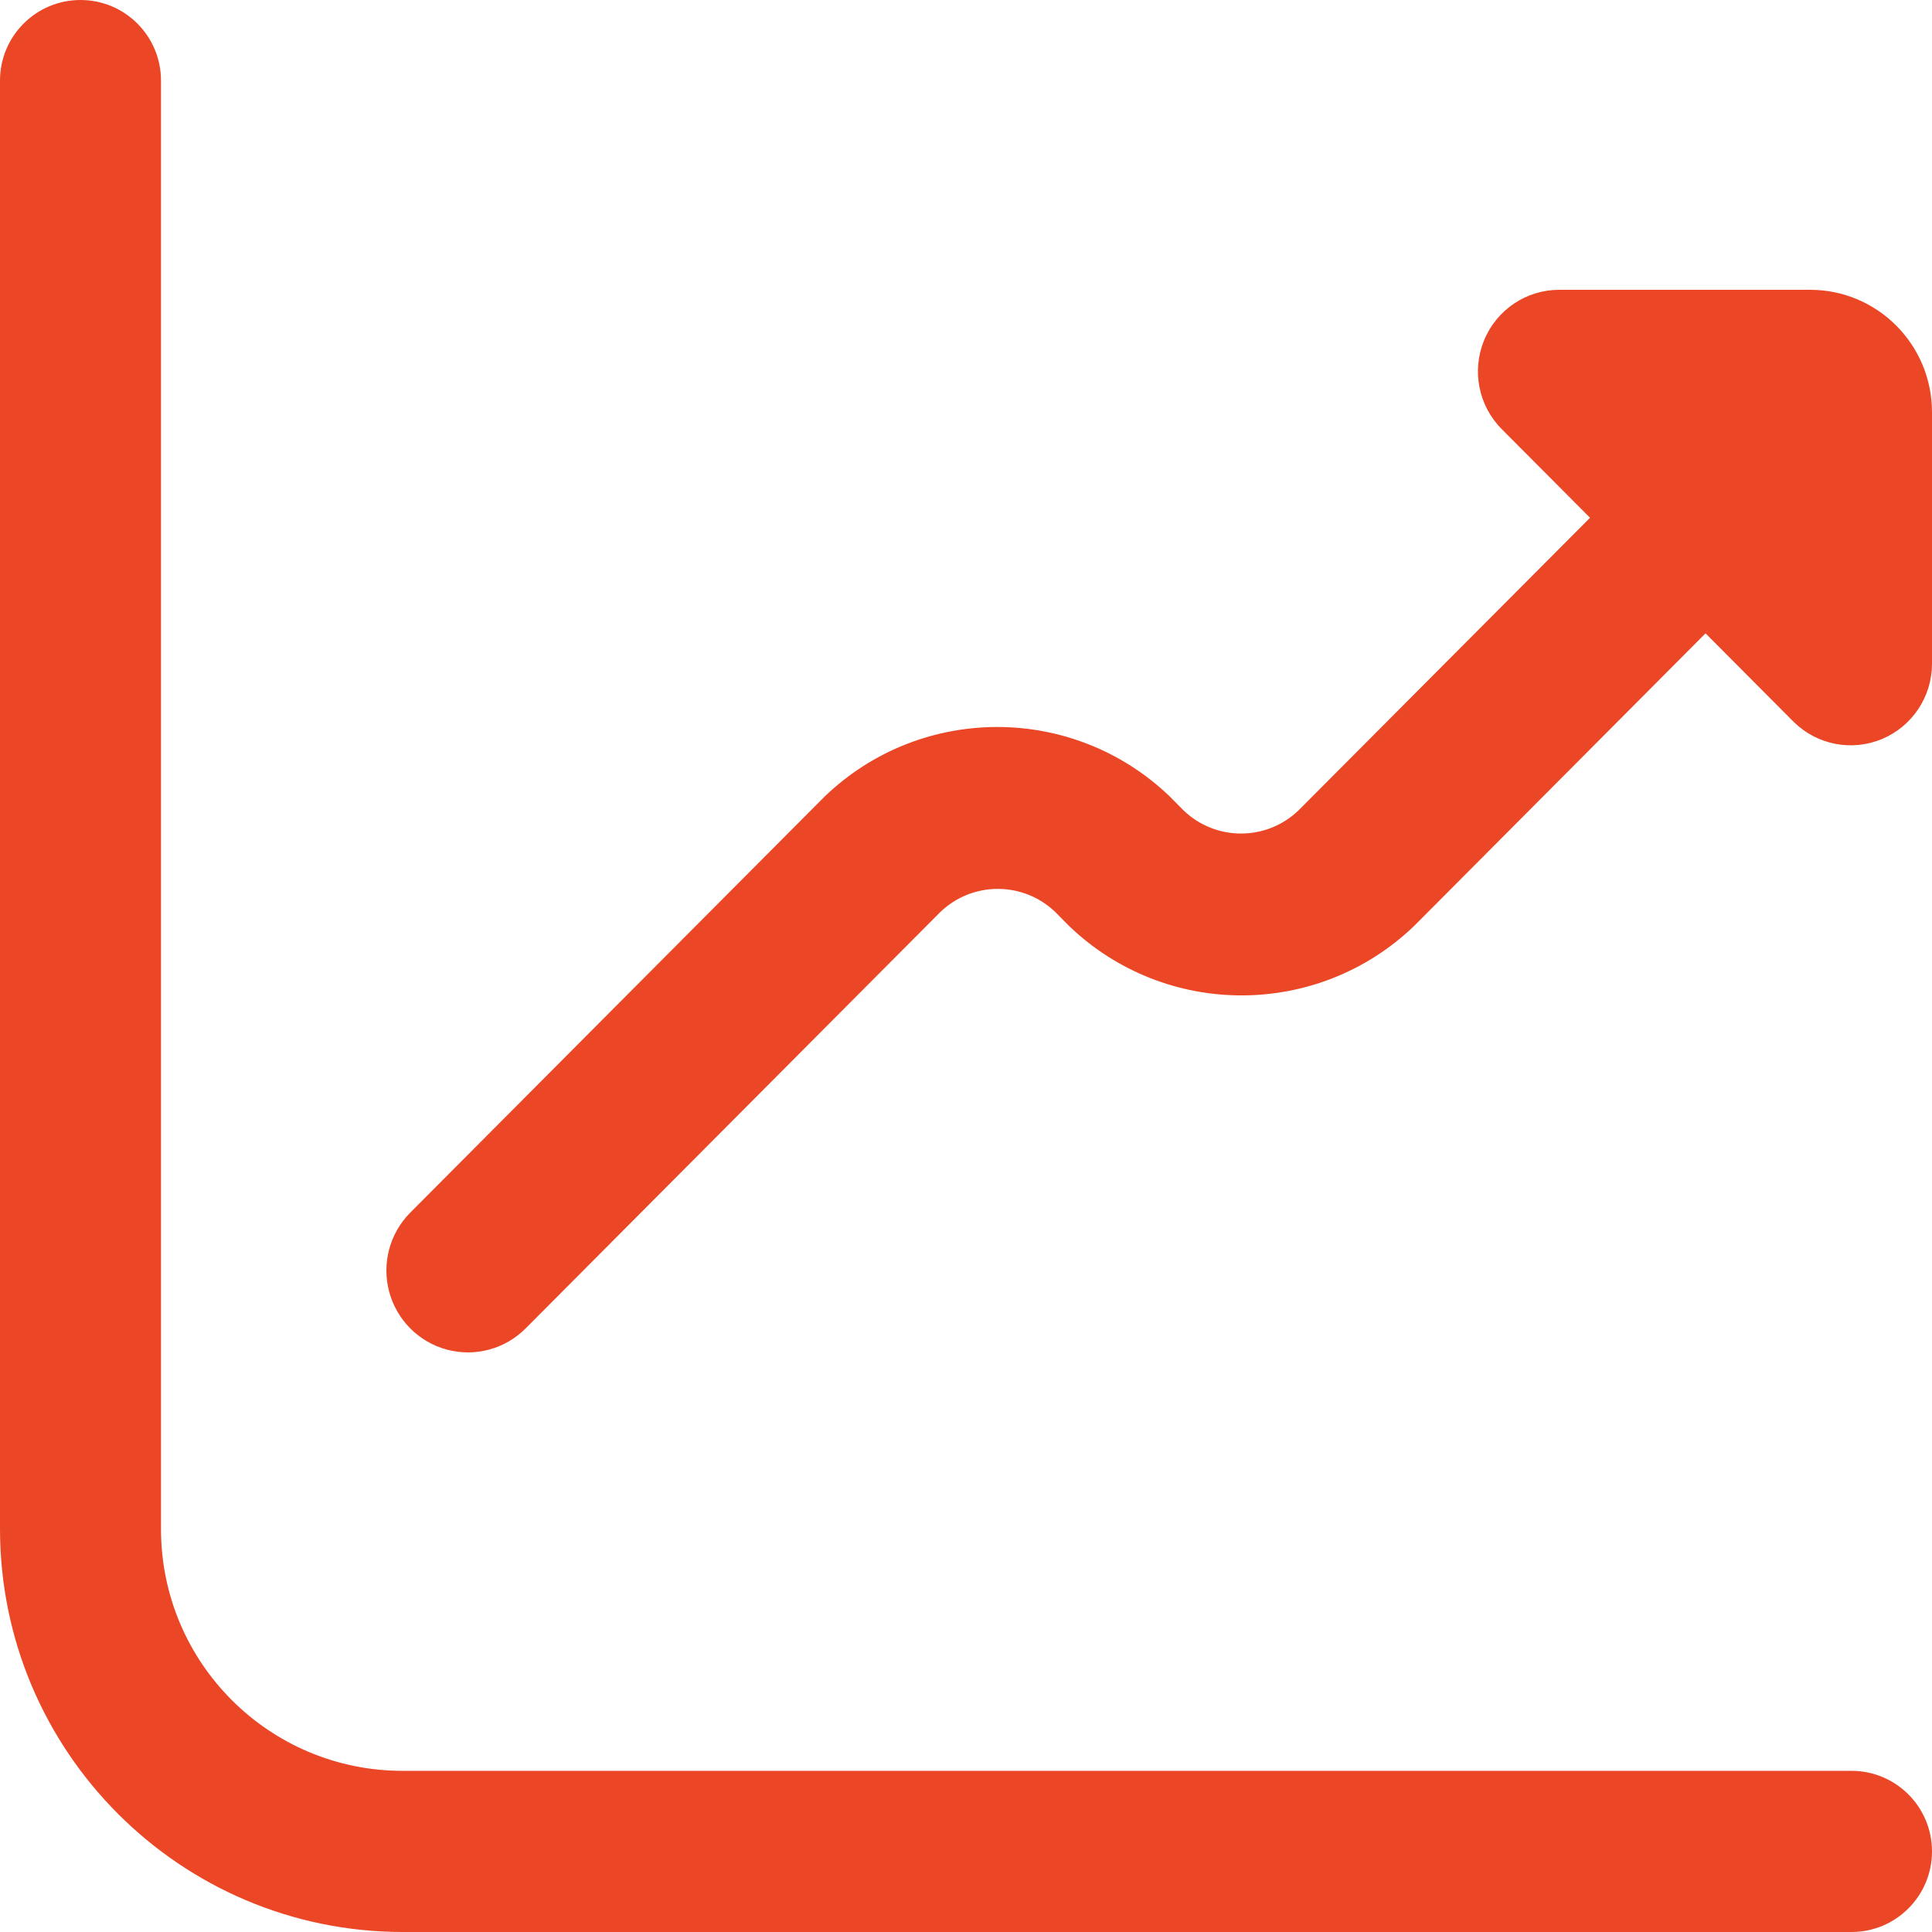
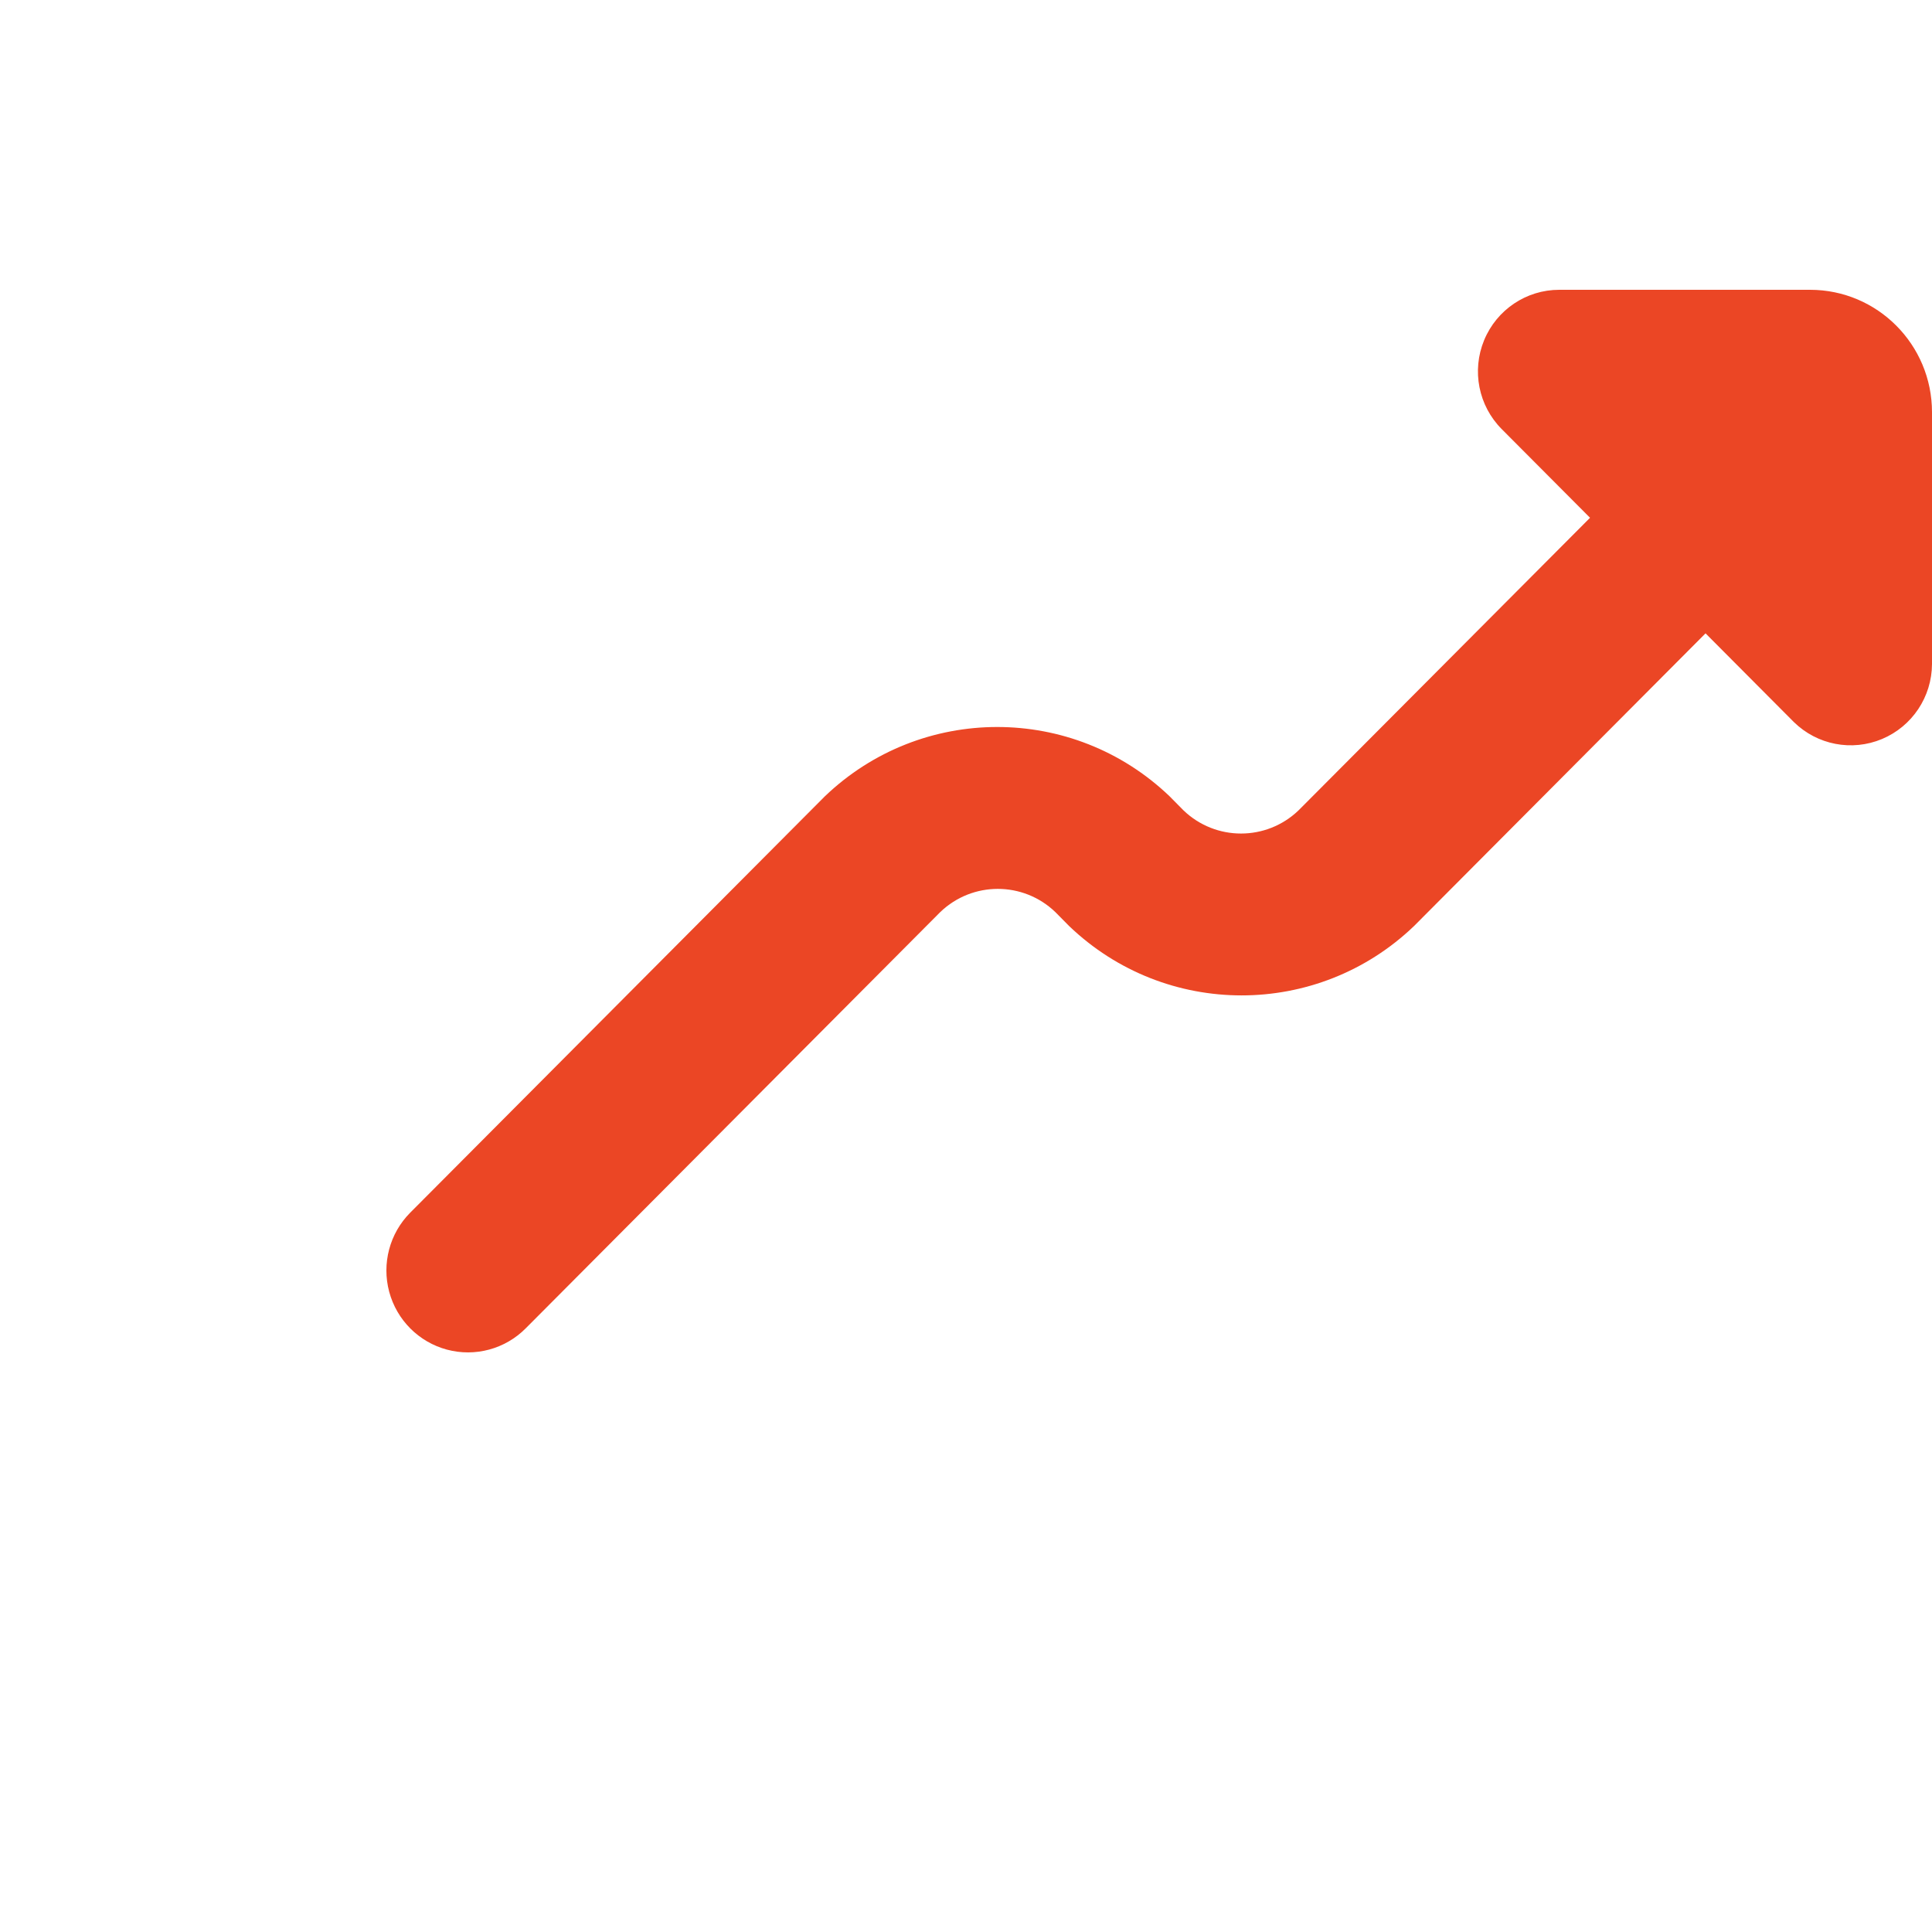
<svg xmlns="http://www.w3.org/2000/svg" width="60px" height="60px" viewBox="0 0 60 60" version="1.1">
  <title>68453385579daf23480a5073_11121097_fi_rr_chat_arrow_grow_icon</title>
  <g id="68453385579daf23480a5073_11121097_fi_rr_chat_arrow_grow_icon" stroke="none" fill="none" fill-rule="evenodd" stroke-width="1">
    <g id="11121097_fi_rr_chat_arrow_grow_icon" fill="#EB4625">
      <path d="M56.213,9 L48.423,9 C47.402,9 46.482,9.618 46.091,10.565 C45.7,11.512 45.916,12.602 46.638,13.327 L49.38,16.08 L49.38,16.08 L40.327,25.167 C39.328,26.126 37.754,26.126 36.755,25.167 L36.326,24.733 C33.329,21.859 28.611,21.859 25.614,24.733 L12.739,37.661 C12.1,38.304 11.852,39.241 12.087,40.118 C12.323,40.996 13.006,41.68 13.881,41.914 C14.755,42.148 15.688,41.896 16.327,41.252 L29.201,28.325 C30.2,27.365 31.775,27.365 32.774,28.325 L33.203,28.759 C36.2,31.631 40.917,31.631 43.914,28.759 L52.967,19.669 L52.967,19.669 L55.708,22.422 C56.433,23.134 57.511,23.343 58.447,22.951 C59.383,22.559 59.995,21.643 60,20.624 L60,12.802 C60,10.702 58.305,9 56.213,9 Z" id="Path" fill-rule="nonzero" />
-       <path d="M57.5,54.995 L12.5,54.995 C8.358,54.995 5,51.634 5,47.487 L5,2.503 C5,1.12 3.881,0 2.5,0 C1.119,0 0,1.12 0,2.503 L0,47.487 C0.008,54.395 5.6,59.992 12.5,60 L57.5,60 C58.881,60 60,58.88 60,57.497 C60,56.115 58.881,54.995 57.5,54.995 Z" id="Path" fill-rule="nonzero" />
    </g>
  </g>
</svg>